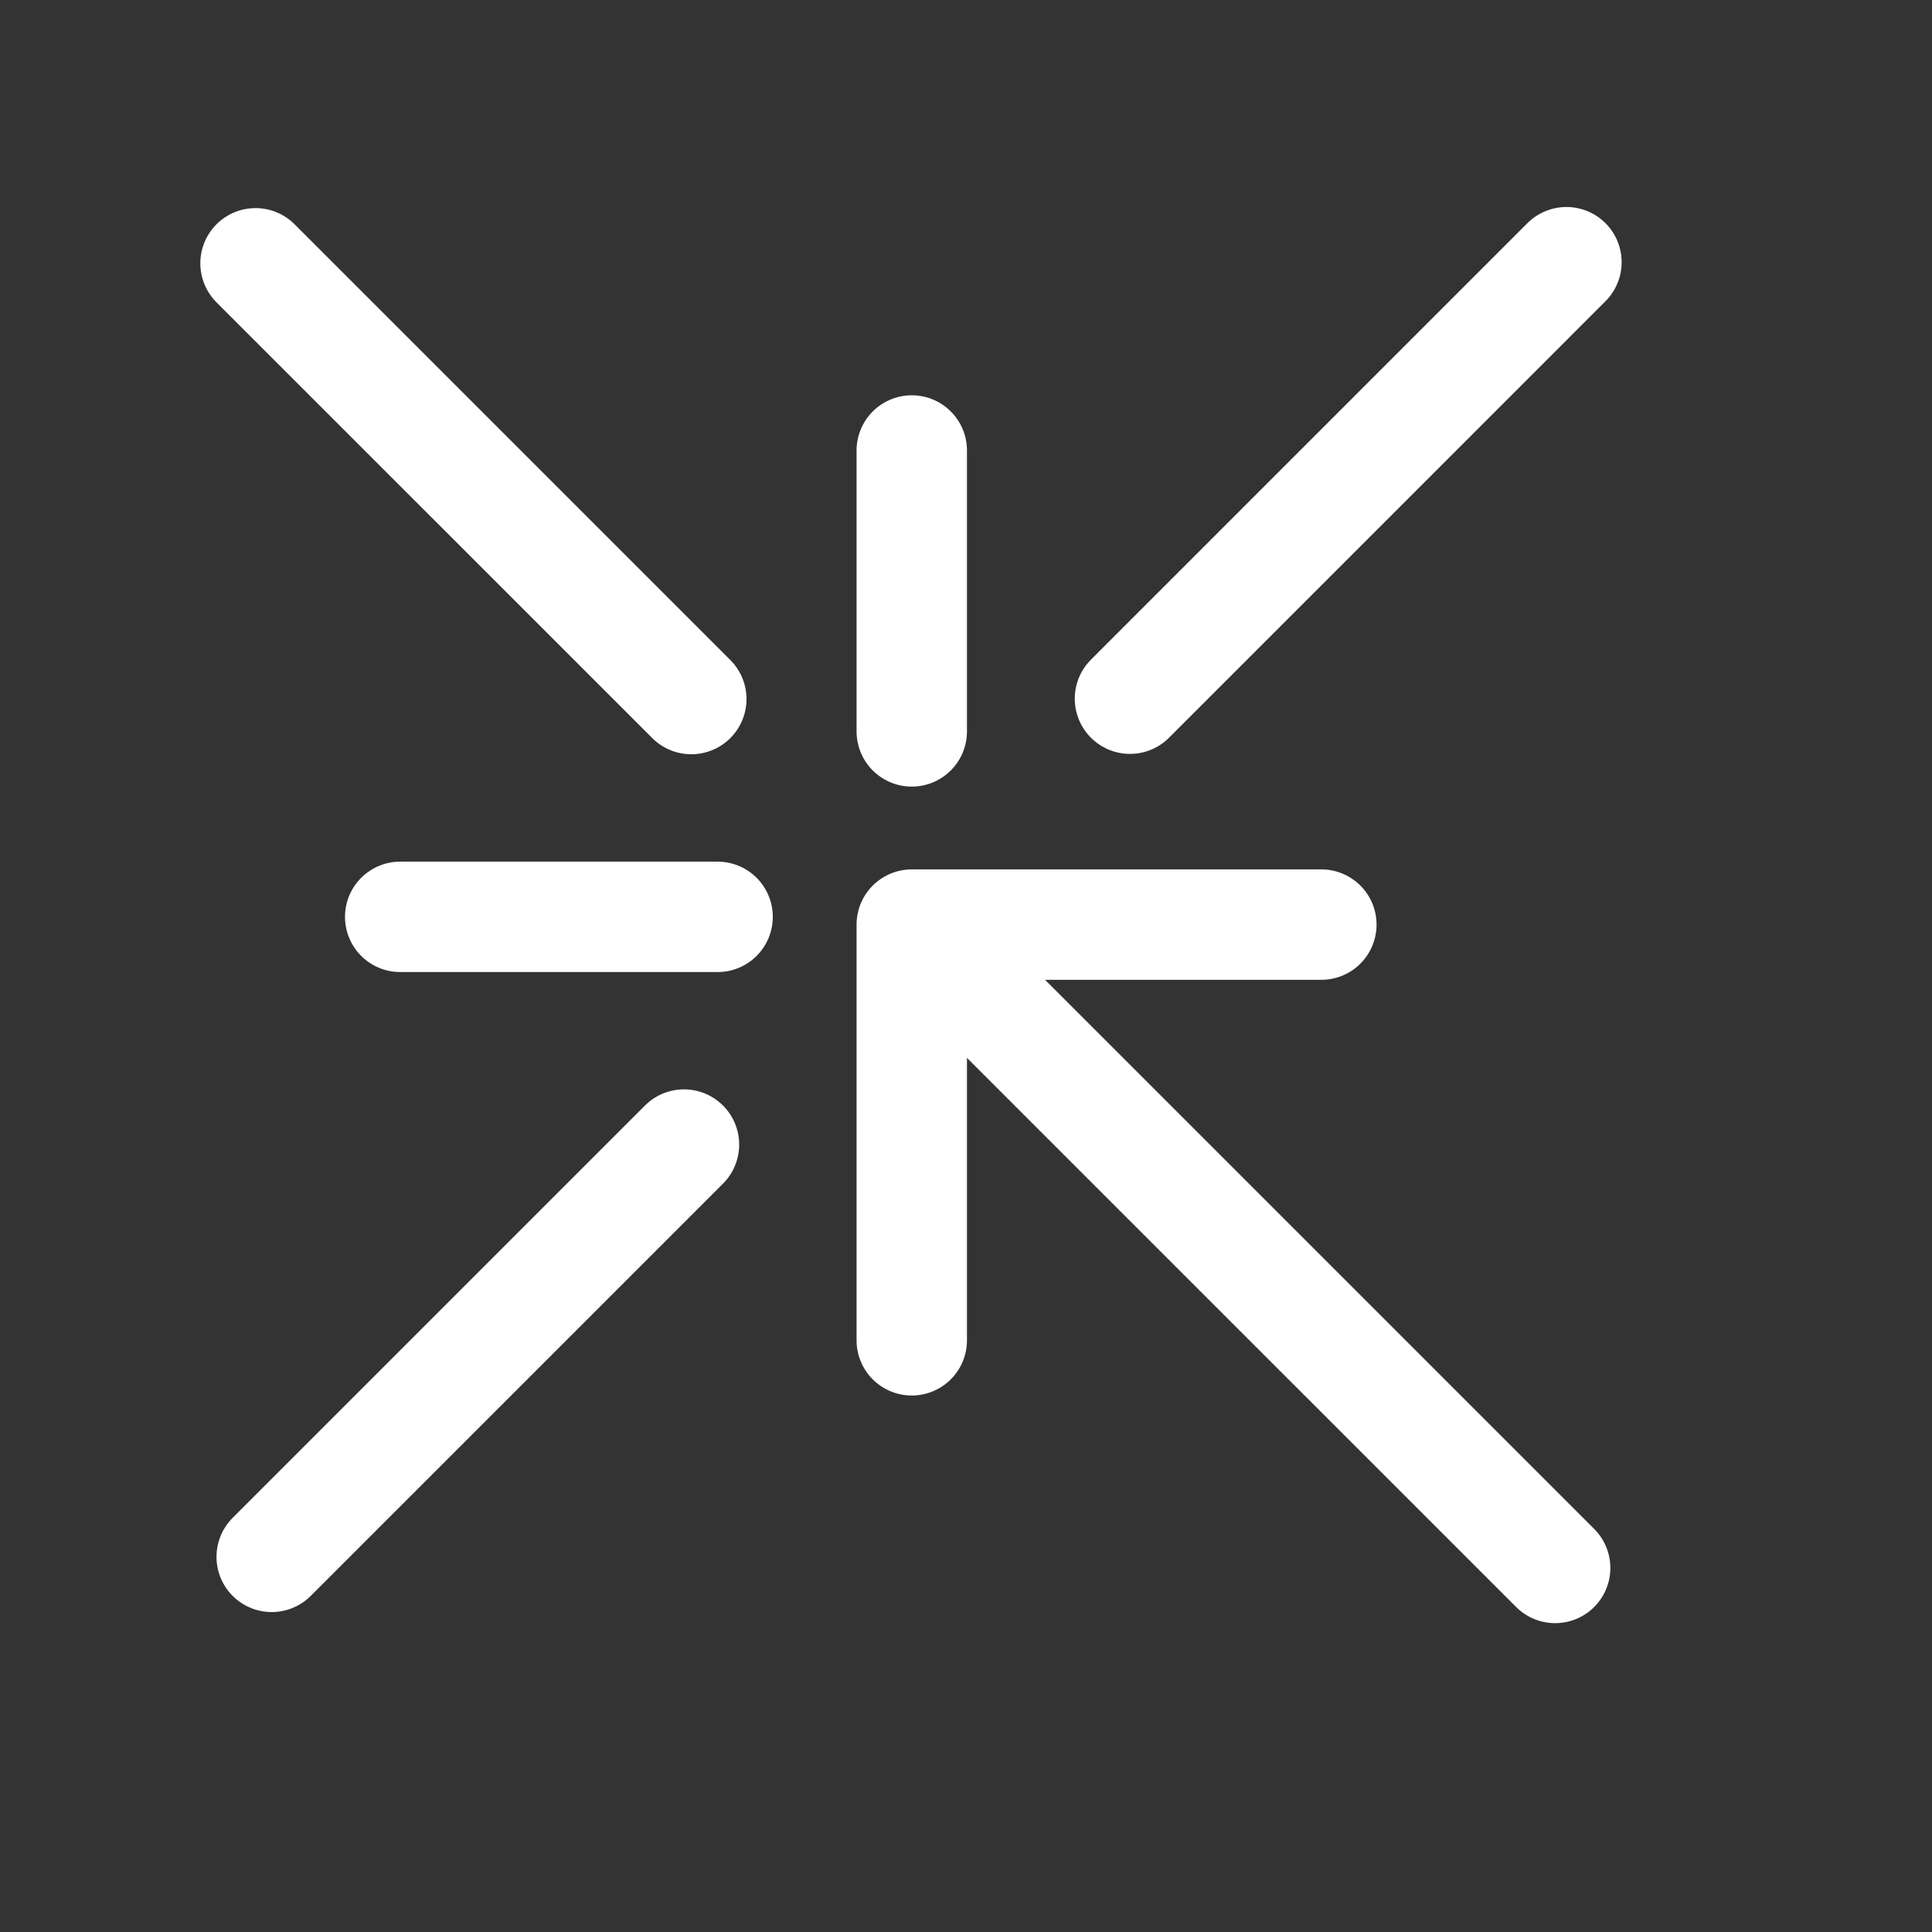
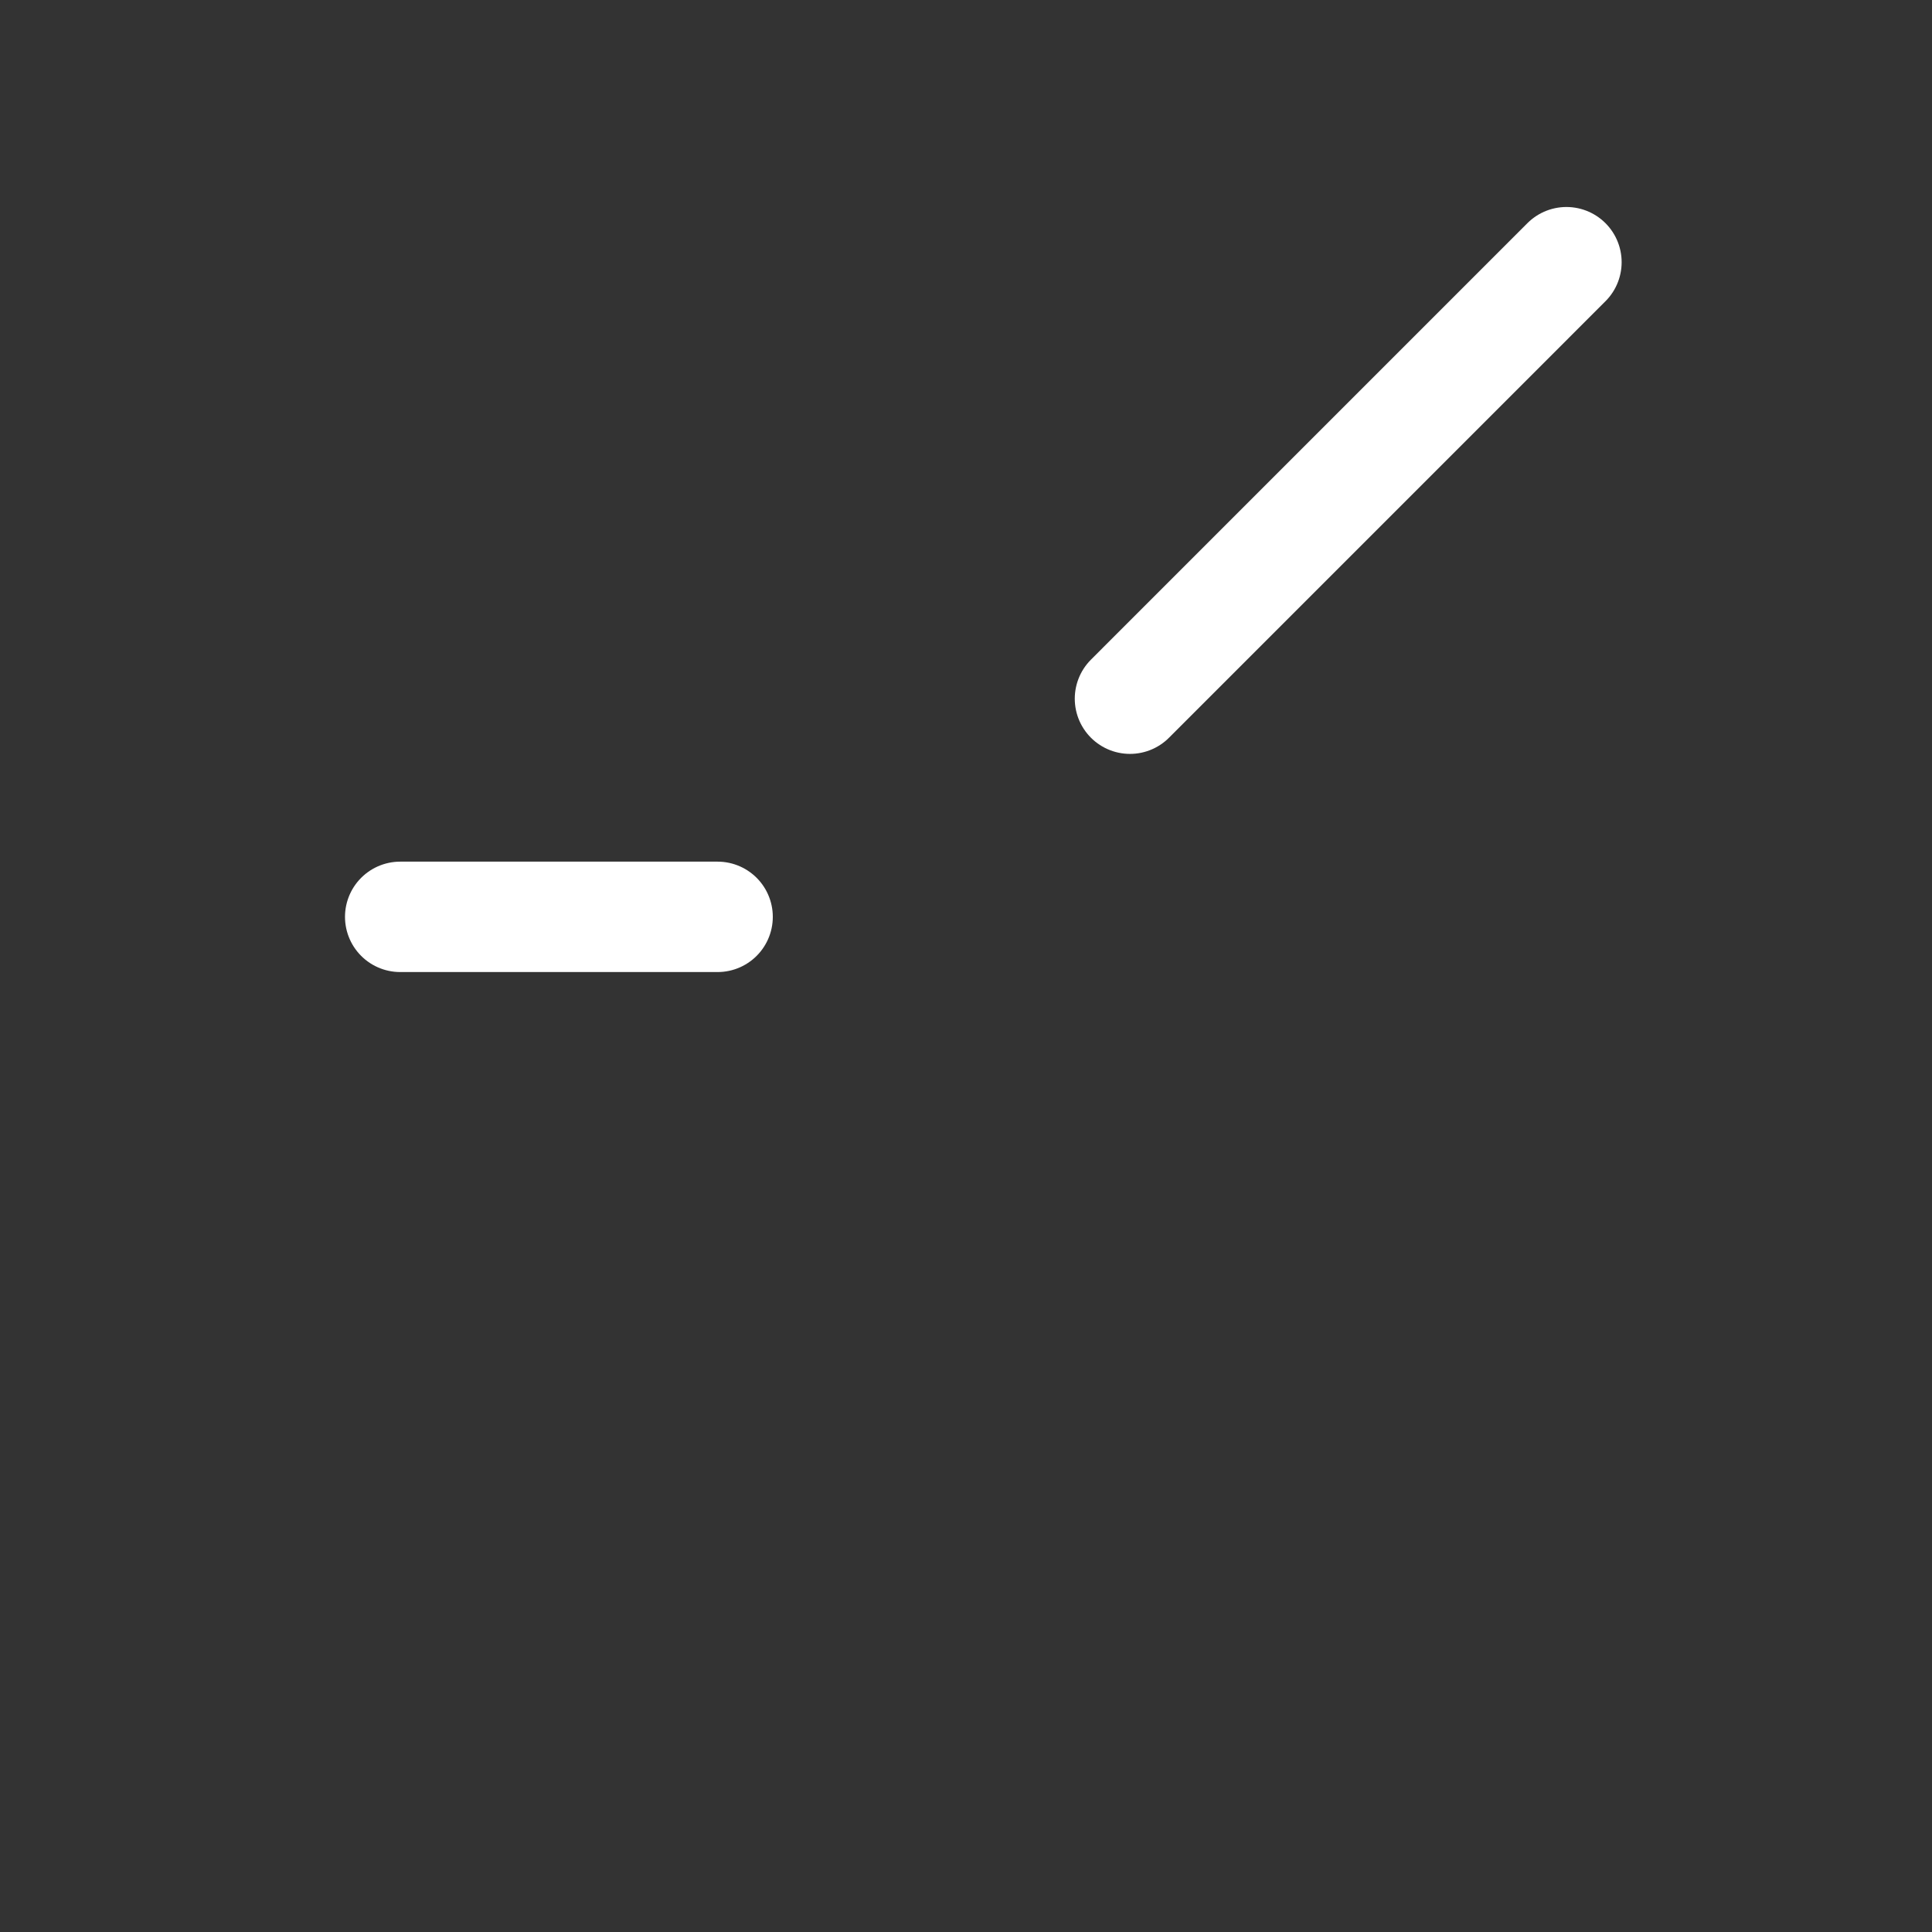
<svg xmlns="http://www.w3.org/2000/svg" width="70" height="70" viewBox="0 0 70 70" fill="none">
  <rect x="0" y="0" width="70" height="70" fill="#333333" stroke="none" />
-   <path d="M33.035 16.322L33.035 26.5" stroke="white" stroke-width="4" stroke-linecap="round" stroke-linejoin="round" />
  <path d="M14.5 33.219L26 33.219" stroke="white" stroke-width="4" stroke-linecap="round" stroke-linejoin="round" />
-   <path d="M9.844 56.408L24.782 41.47" stroke="white" stroke-width="4" stroke-linecap="round" stroke-linejoin="round" />
  <path d="M40.941 25.315L56.755 9.5" stroke="white" stroke-width="4" stroke-linecap="round" stroke-linejoin="round" />
-   <path d="M9.258 9.54L25.047 25.328" stroke="white" stroke-width="4" stroke-linecap="round" stroke-linejoin="round" />
-   <path d="M33.035 33.5L56.346 56.81M33.035 33.5H47.875M33.035 33.5V48.562" stroke="white" stroke-width="4" stroke-linecap="round" stroke-linejoin="round" />
</svg>